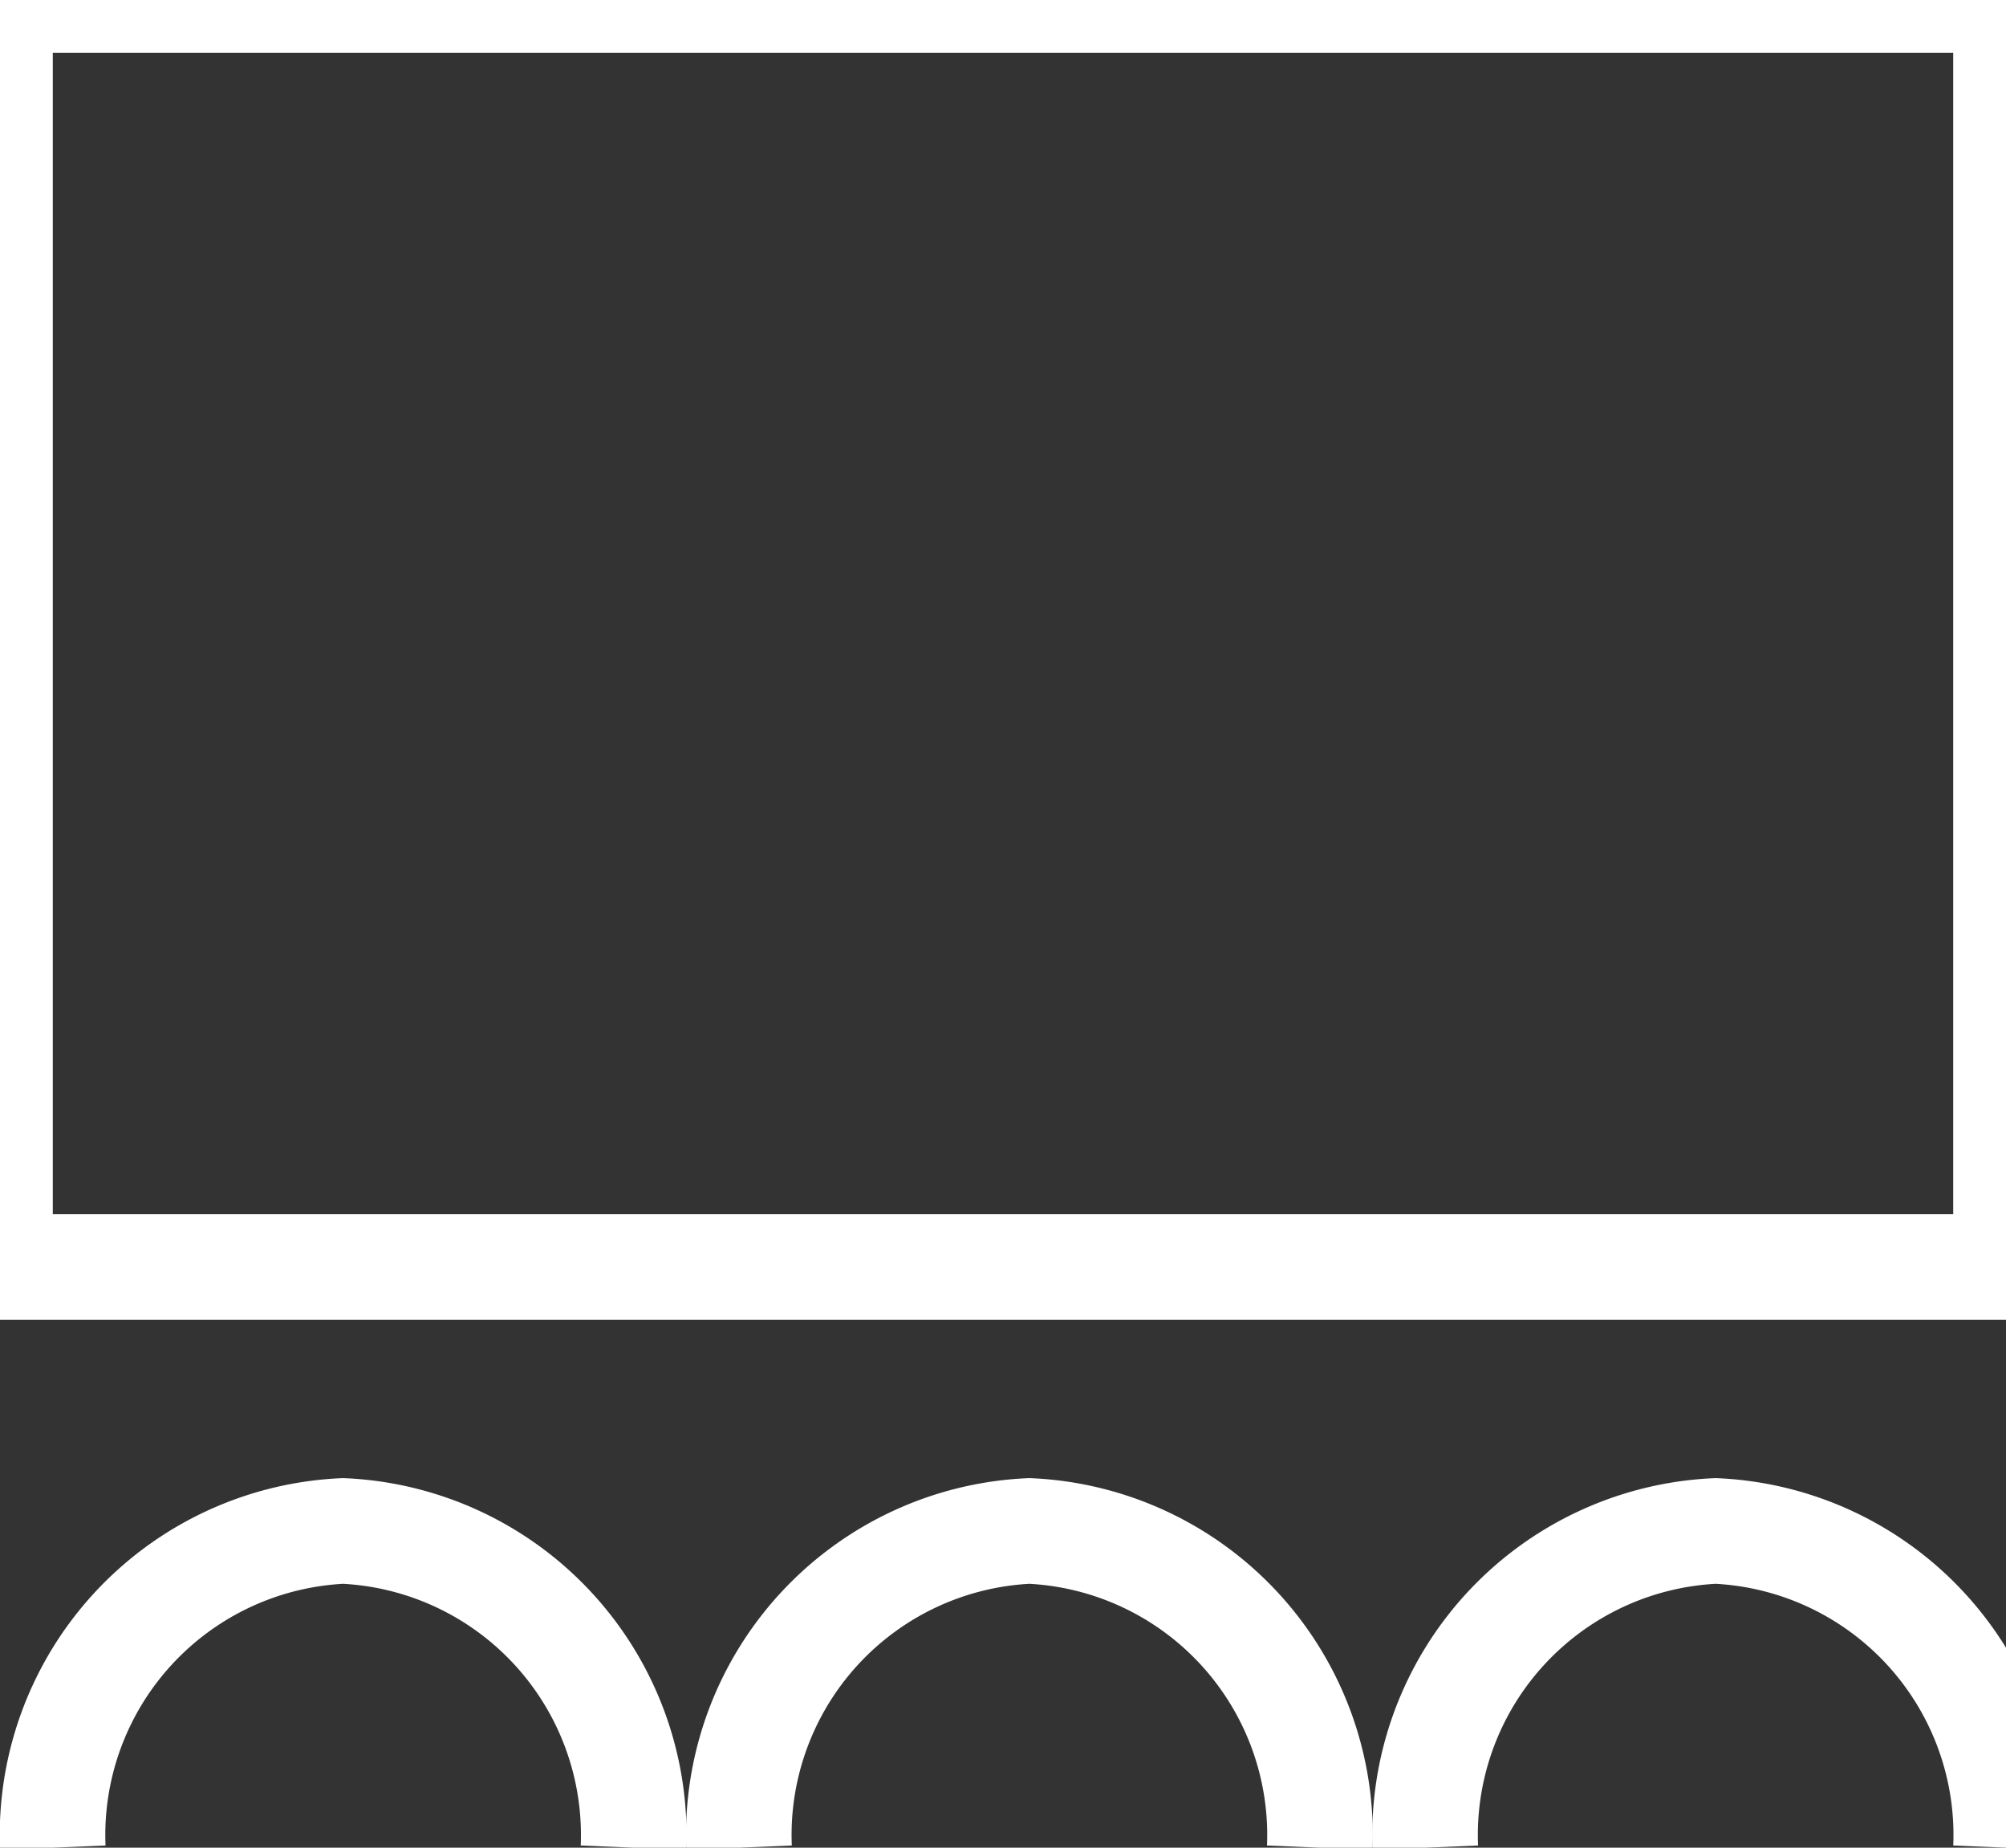
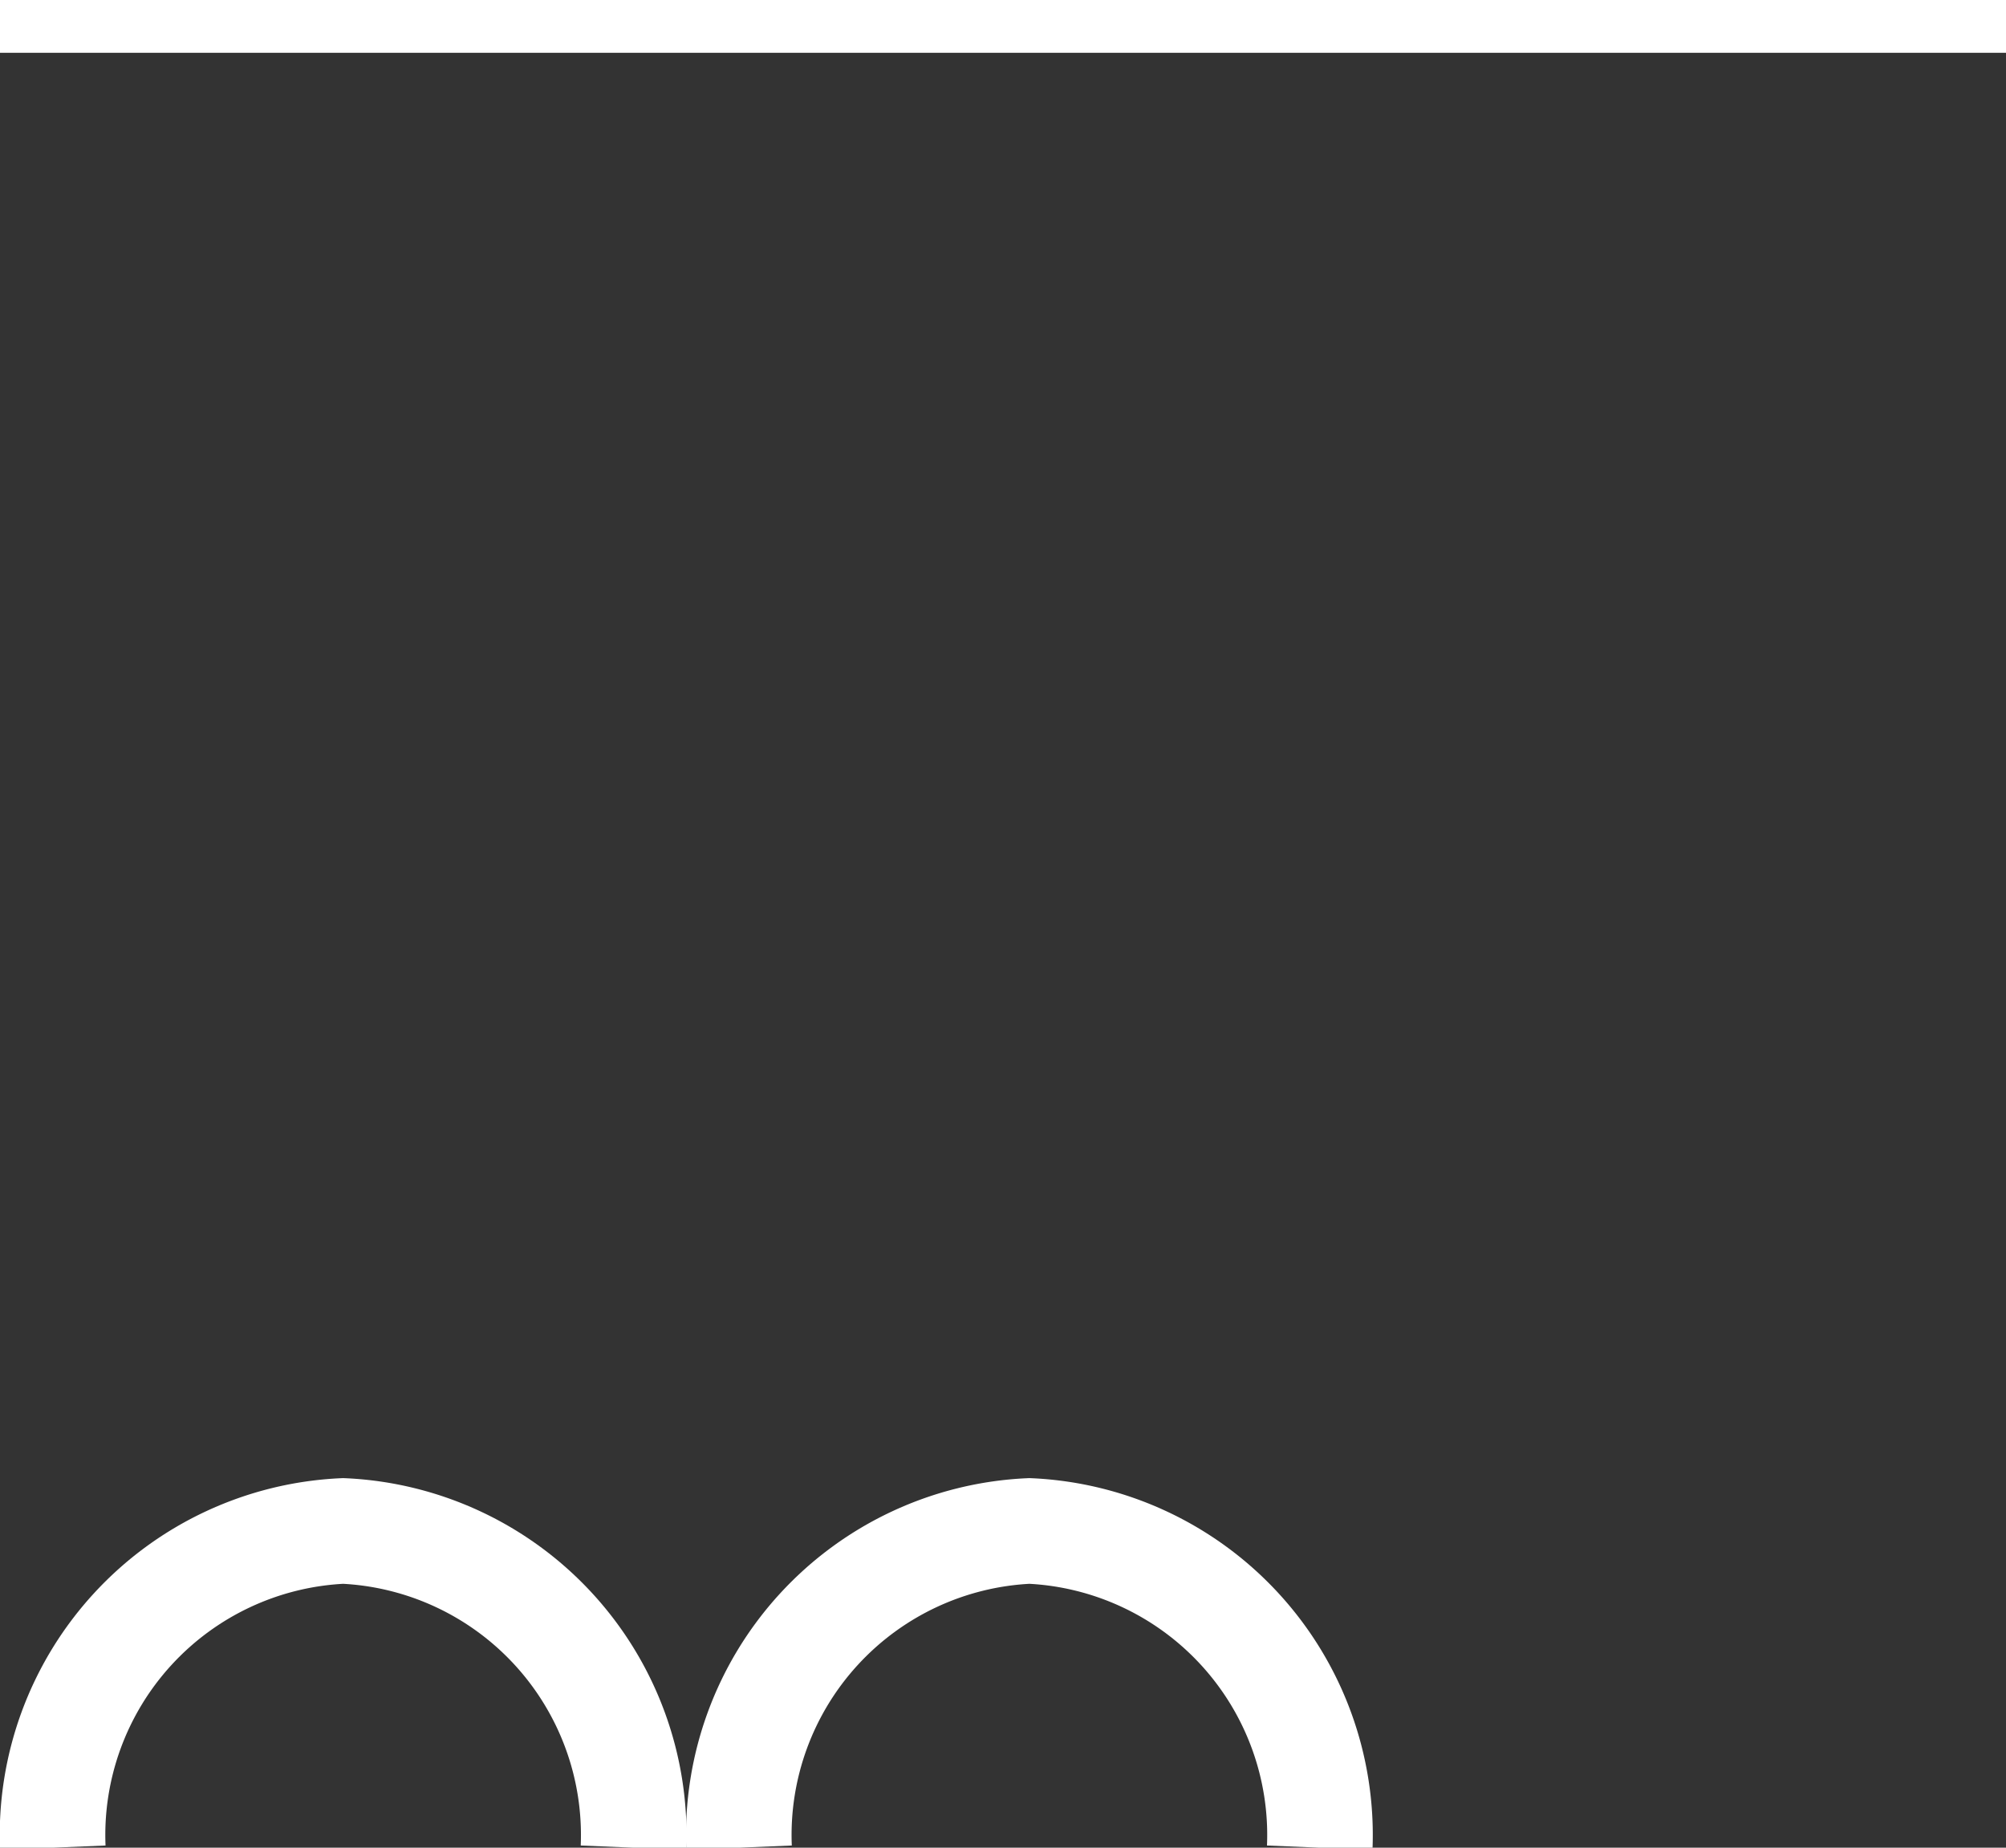
<svg xmlns="http://www.w3.org/2000/svg" width="38" height="35" viewBox="0 0 38 35">
  <rect x="0" y="0" width="38" height="35" fill="#333333" stroke="none" />
  <defs>
    <style>.cls-1, .cls-2 { fill: none; stroke: #fff; stroke-width: 2px; } .cls-2 { fill-rule: evenodd; }</style>
  </defs>
-   <path id="長方形_13" class="cls-1" d="M0 0h38v24h-38z" />
+   <path id="長方形_13" class="cls-1" d="M0 0h38h-38z" />
  <path id="楕円形_2" class="cls-2" d="M1 35a5.766 5.766 0 0 1 5.5-6 5.766 5.766 0 0 1 5.5 6" />
  <path id="楕円形_2-2" class="cls-2" d="M14 35a5.766 5.766 0 0 1 5.5-6 5.766 5.766 0 0 1 5.5 6" />
-   <path id="楕円形_2-3" class="cls-2" d="M27 35a5.766 5.766 0 0 1 5.5-6 5.766 5.766 0 0 1 5.5 6" />
</svg>